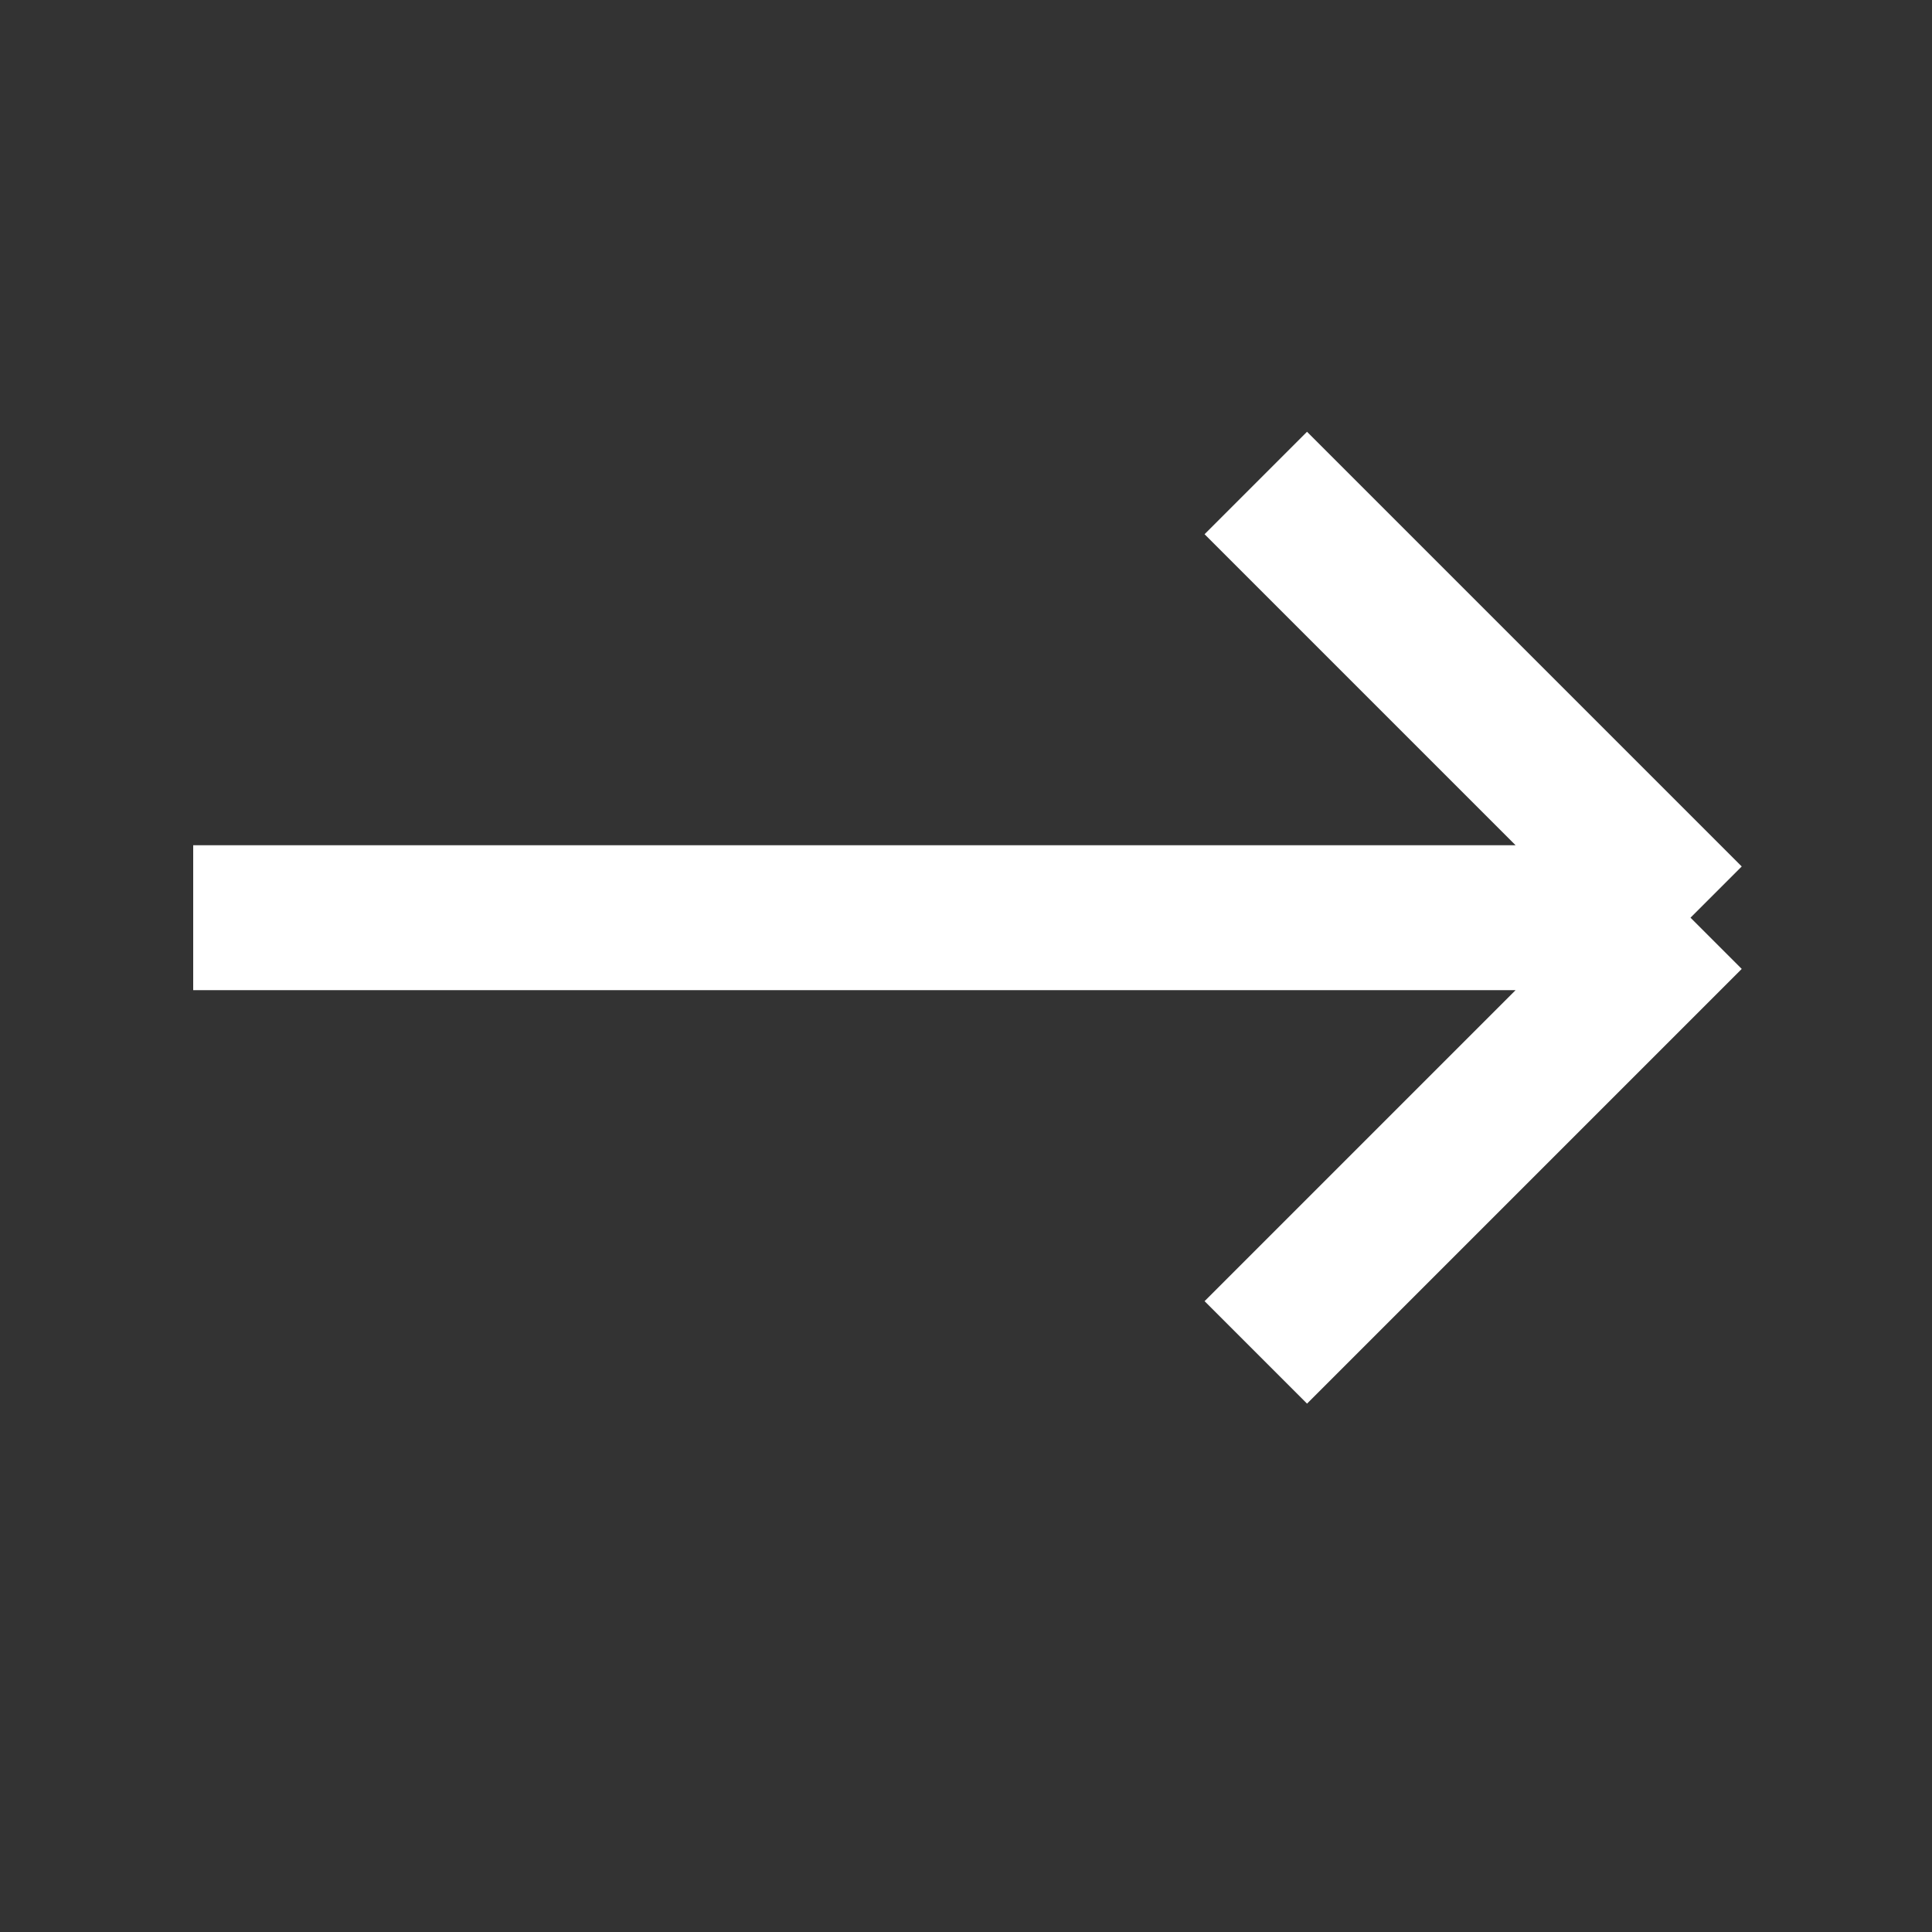
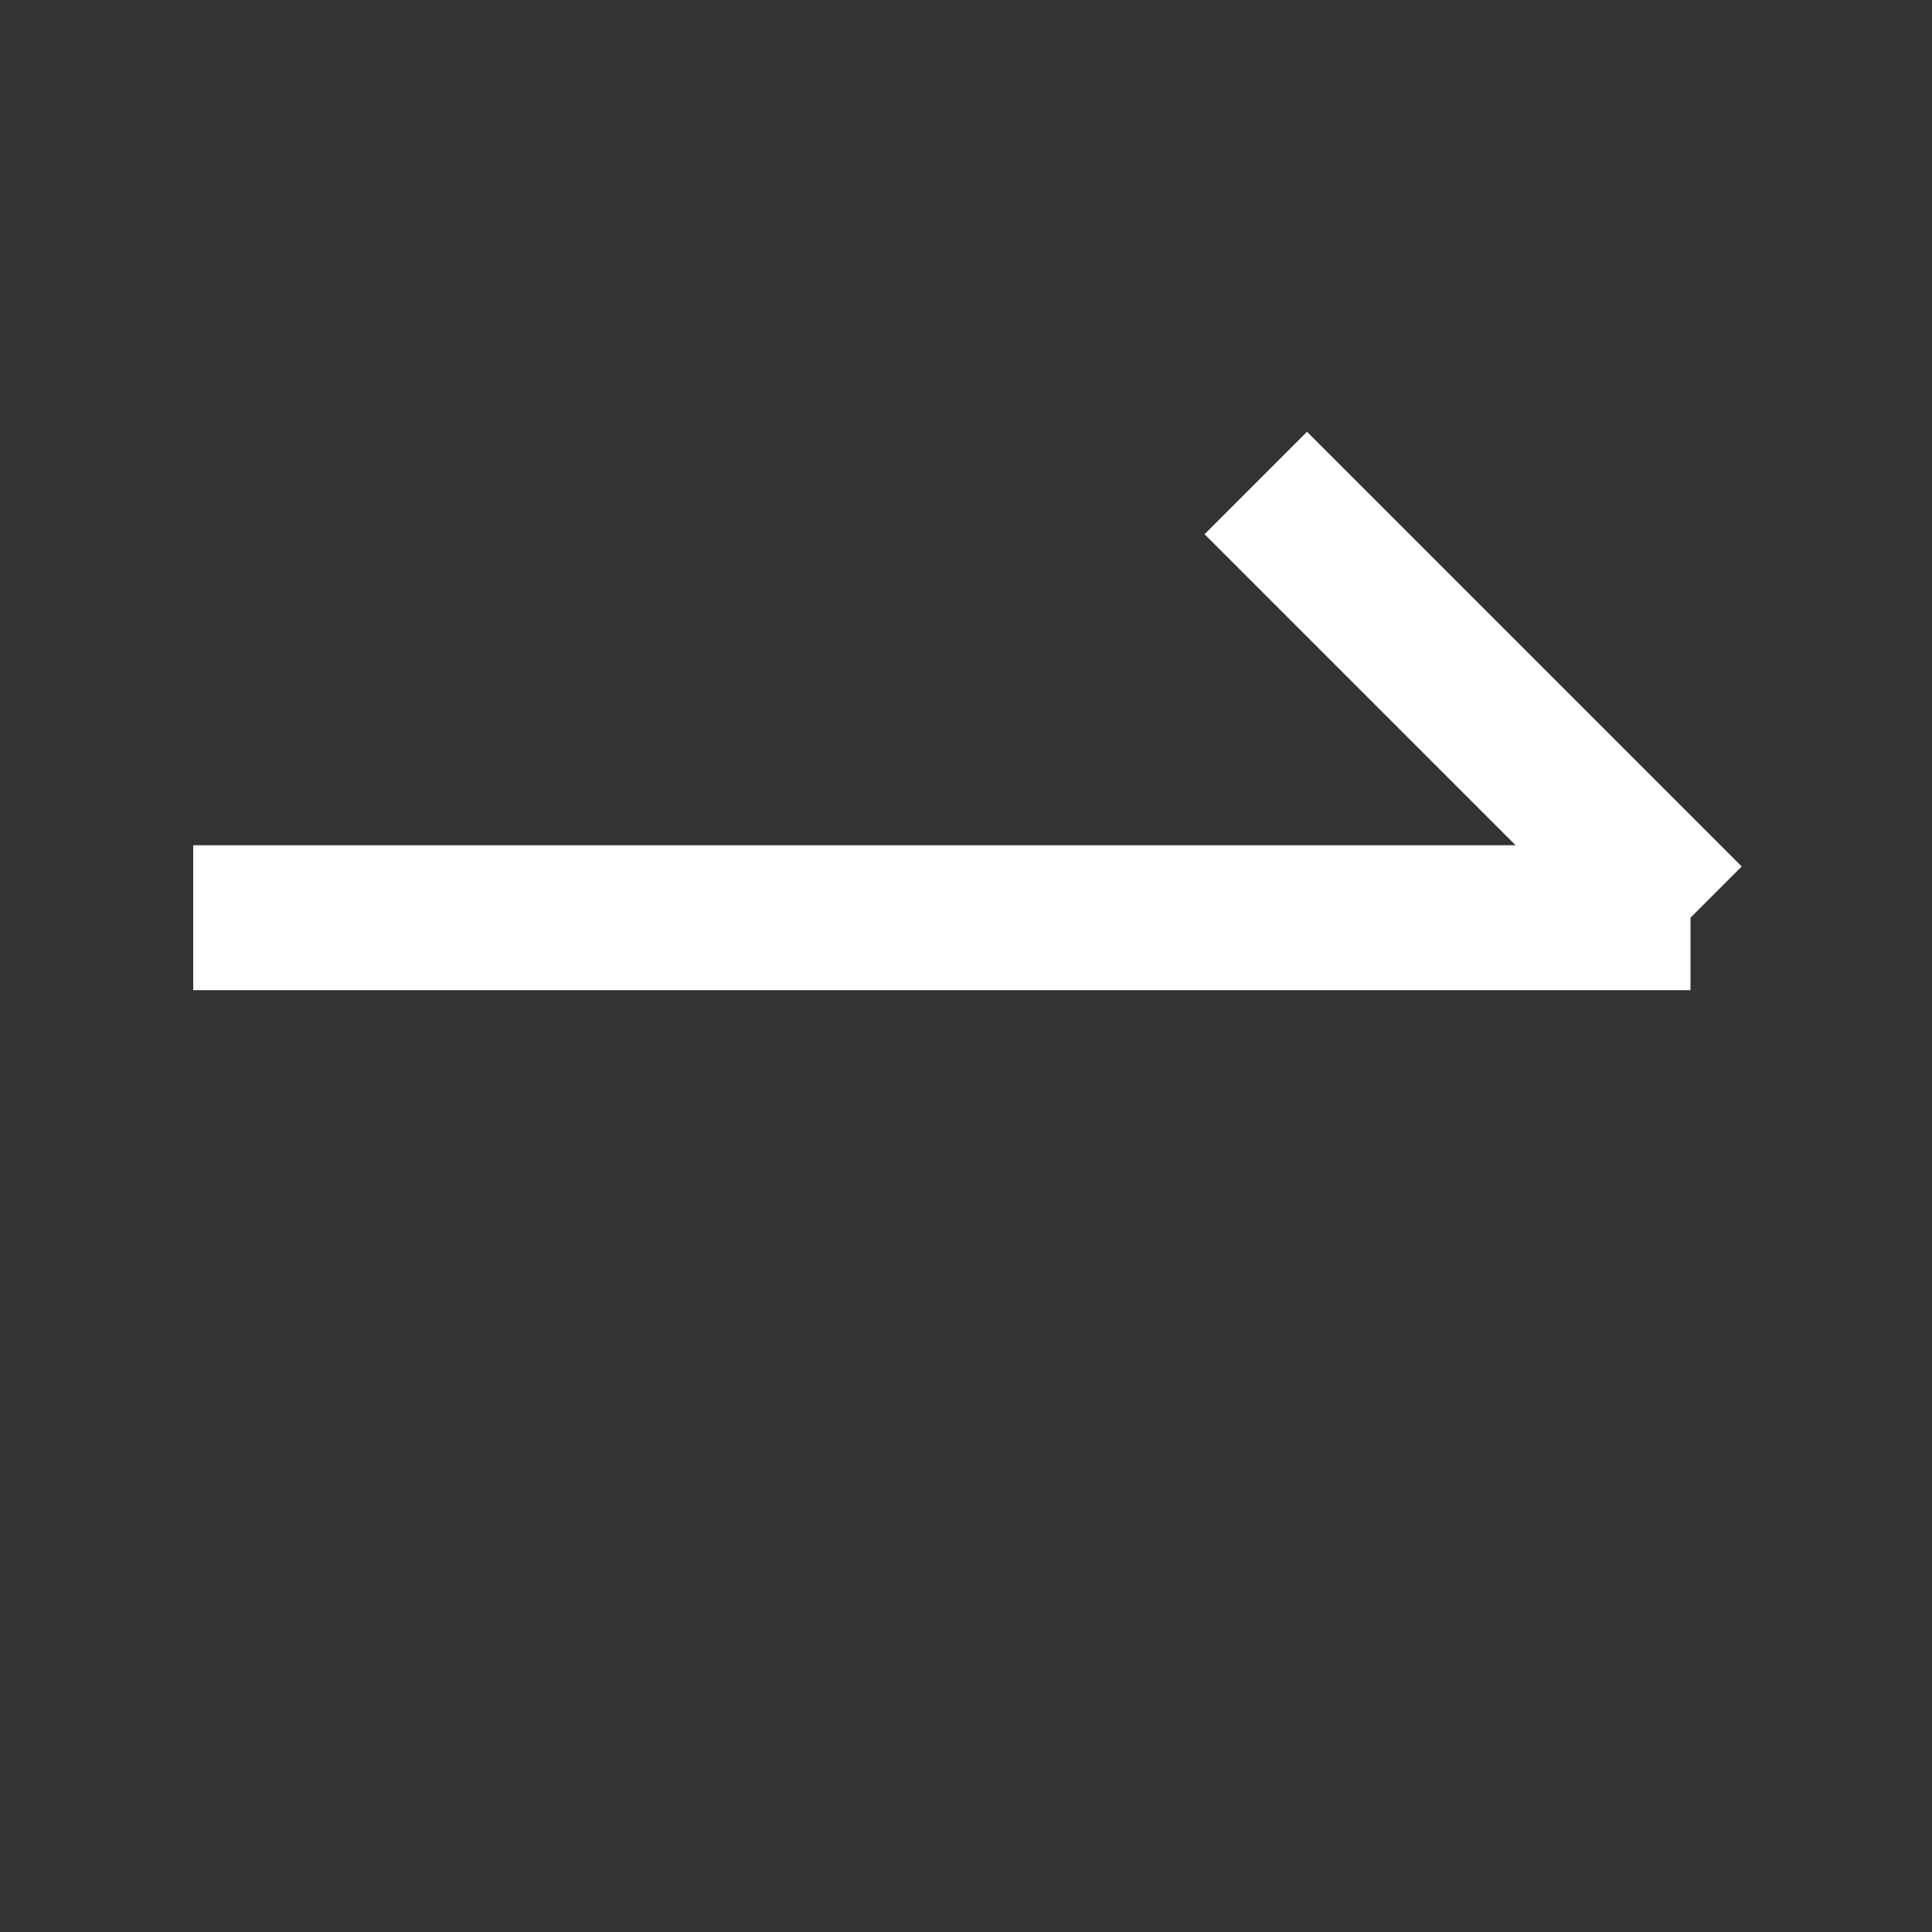
<svg xmlns="http://www.w3.org/2000/svg" width="20" height="20" viewBox="0 0 20 20" fill="none">
  <rect x="0" y="0" width="20" height="20" fill="#333333" stroke="none" />
-   <path d="M2 9.5H17.5M17.5 9.5L13 5M17.5 9.5L13 14" stroke="white" stroke-width="1.5" stroke-linejoin="round" />
+   <path d="M2 9.5H17.5M17.5 9.5L13 5M17.5 9.5" stroke="white" stroke-width="1.5" stroke-linejoin="round" />
</svg>